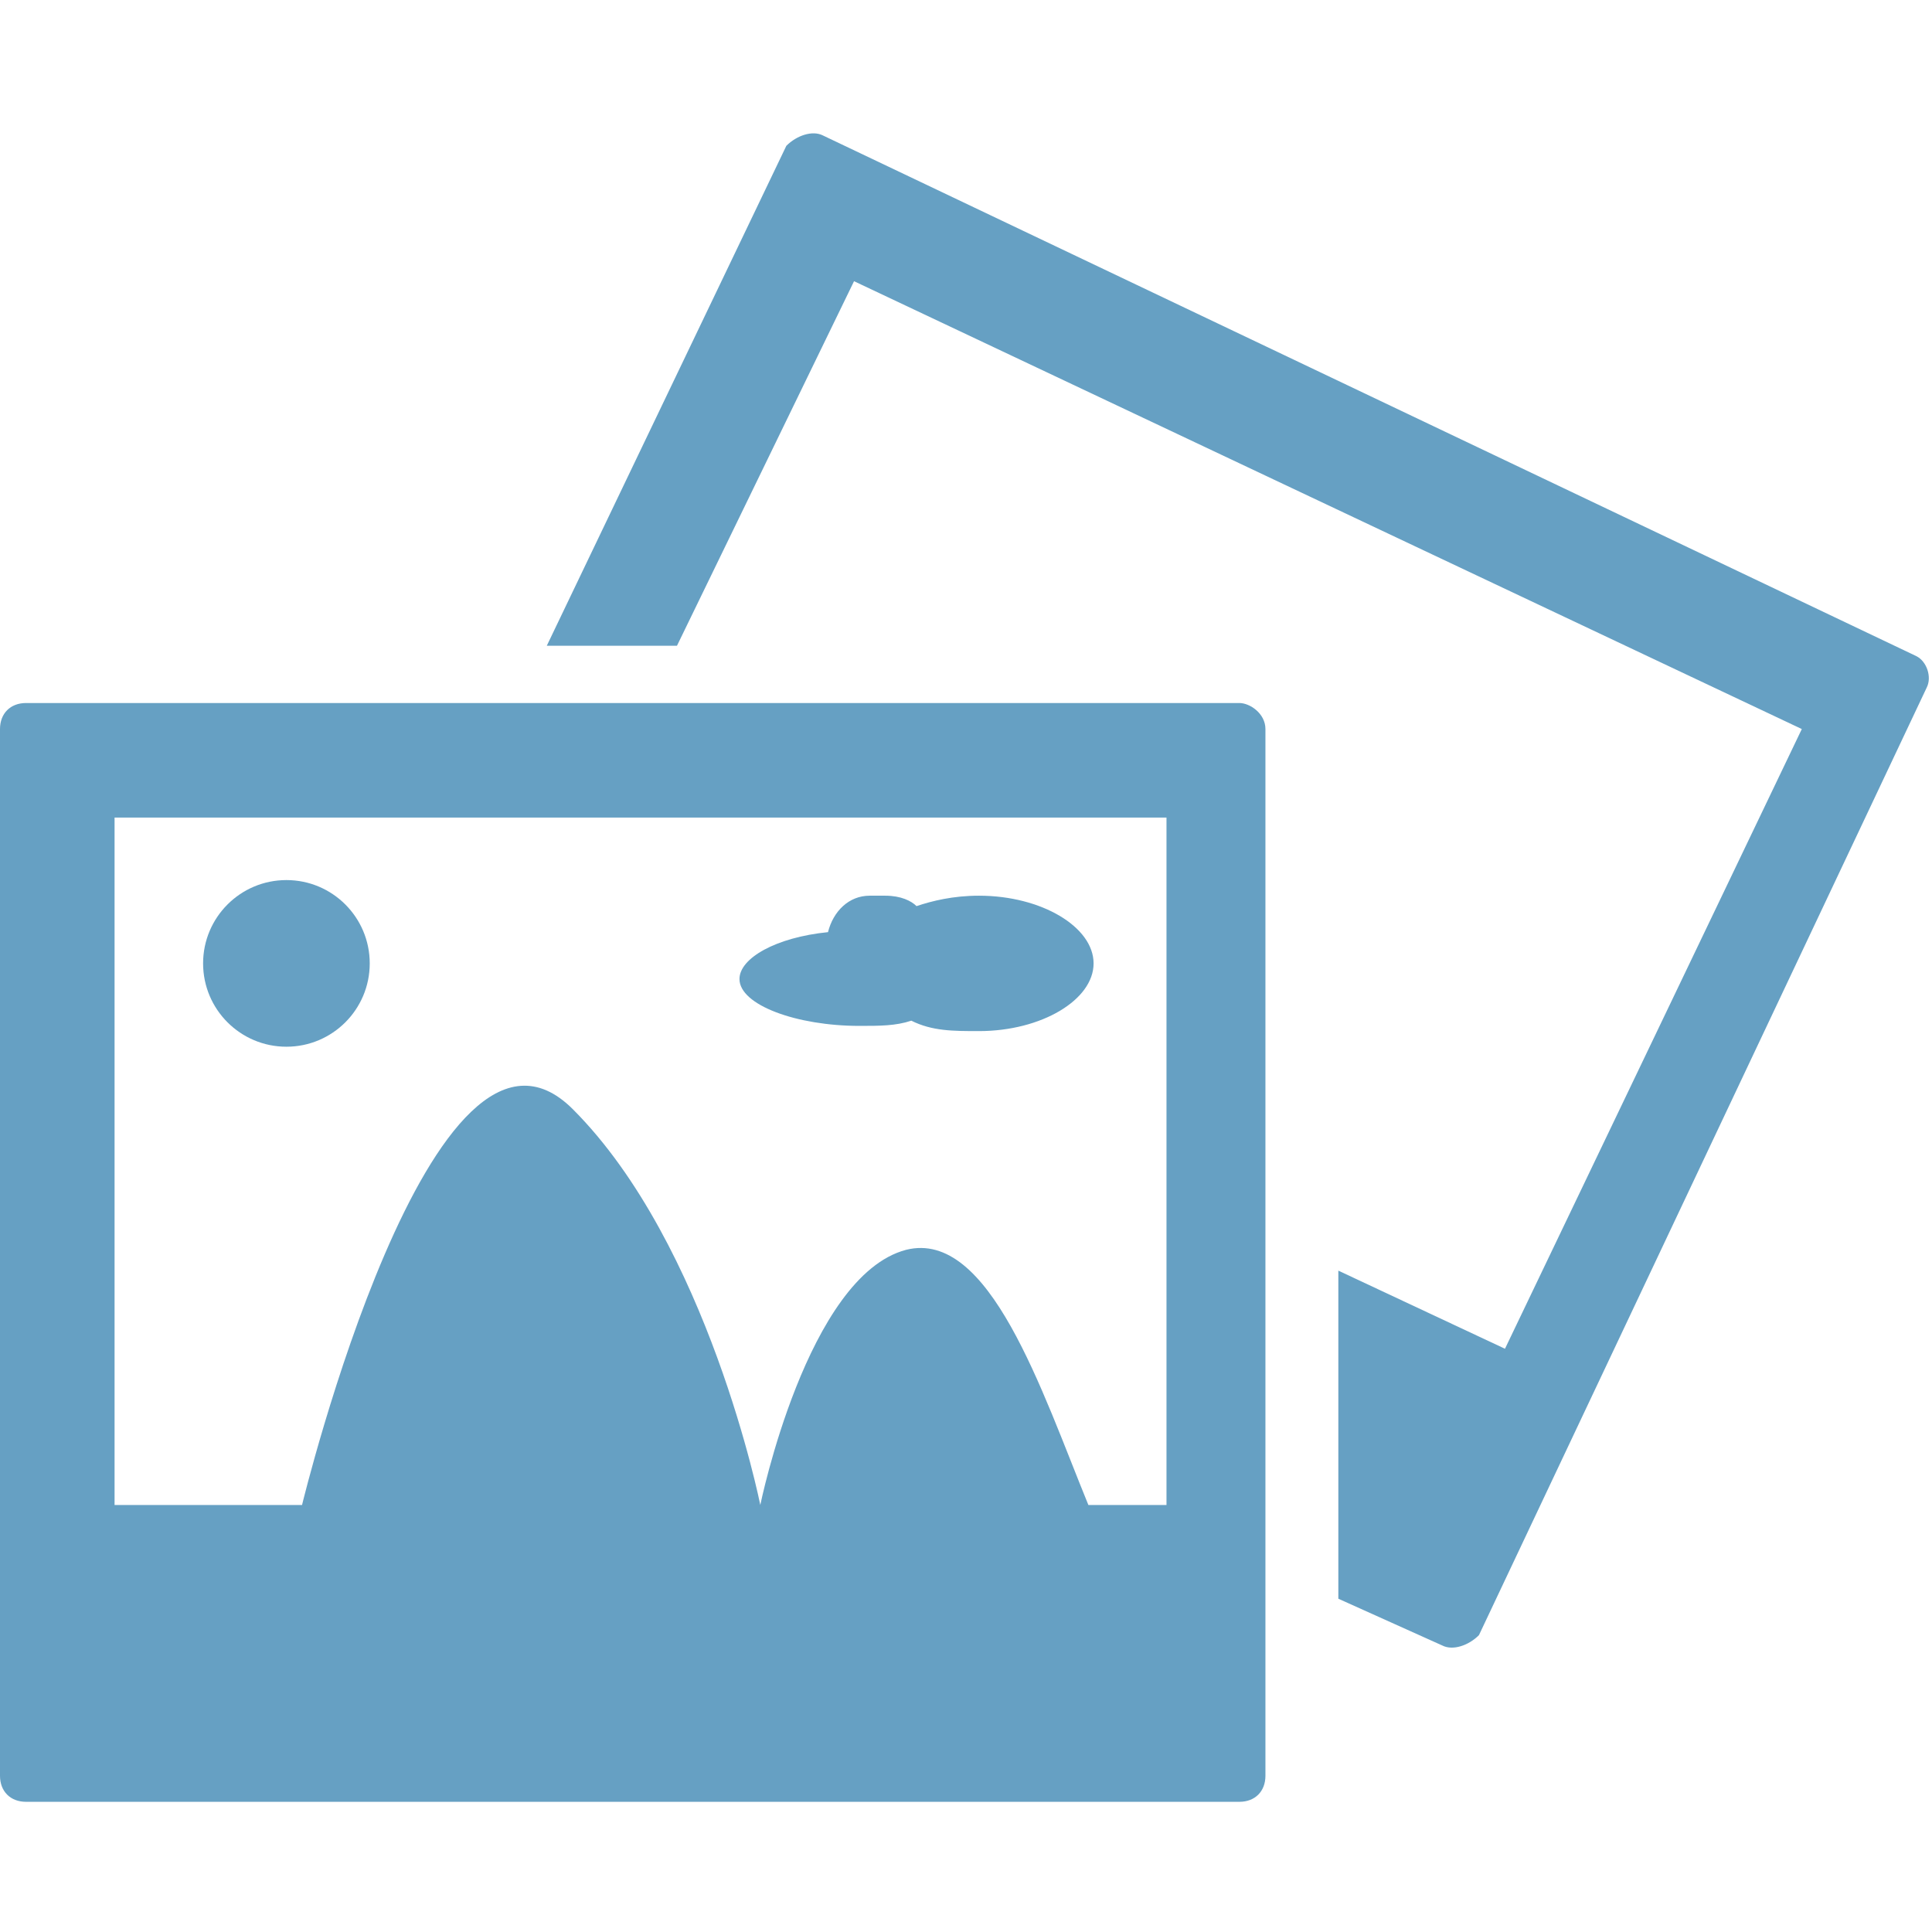
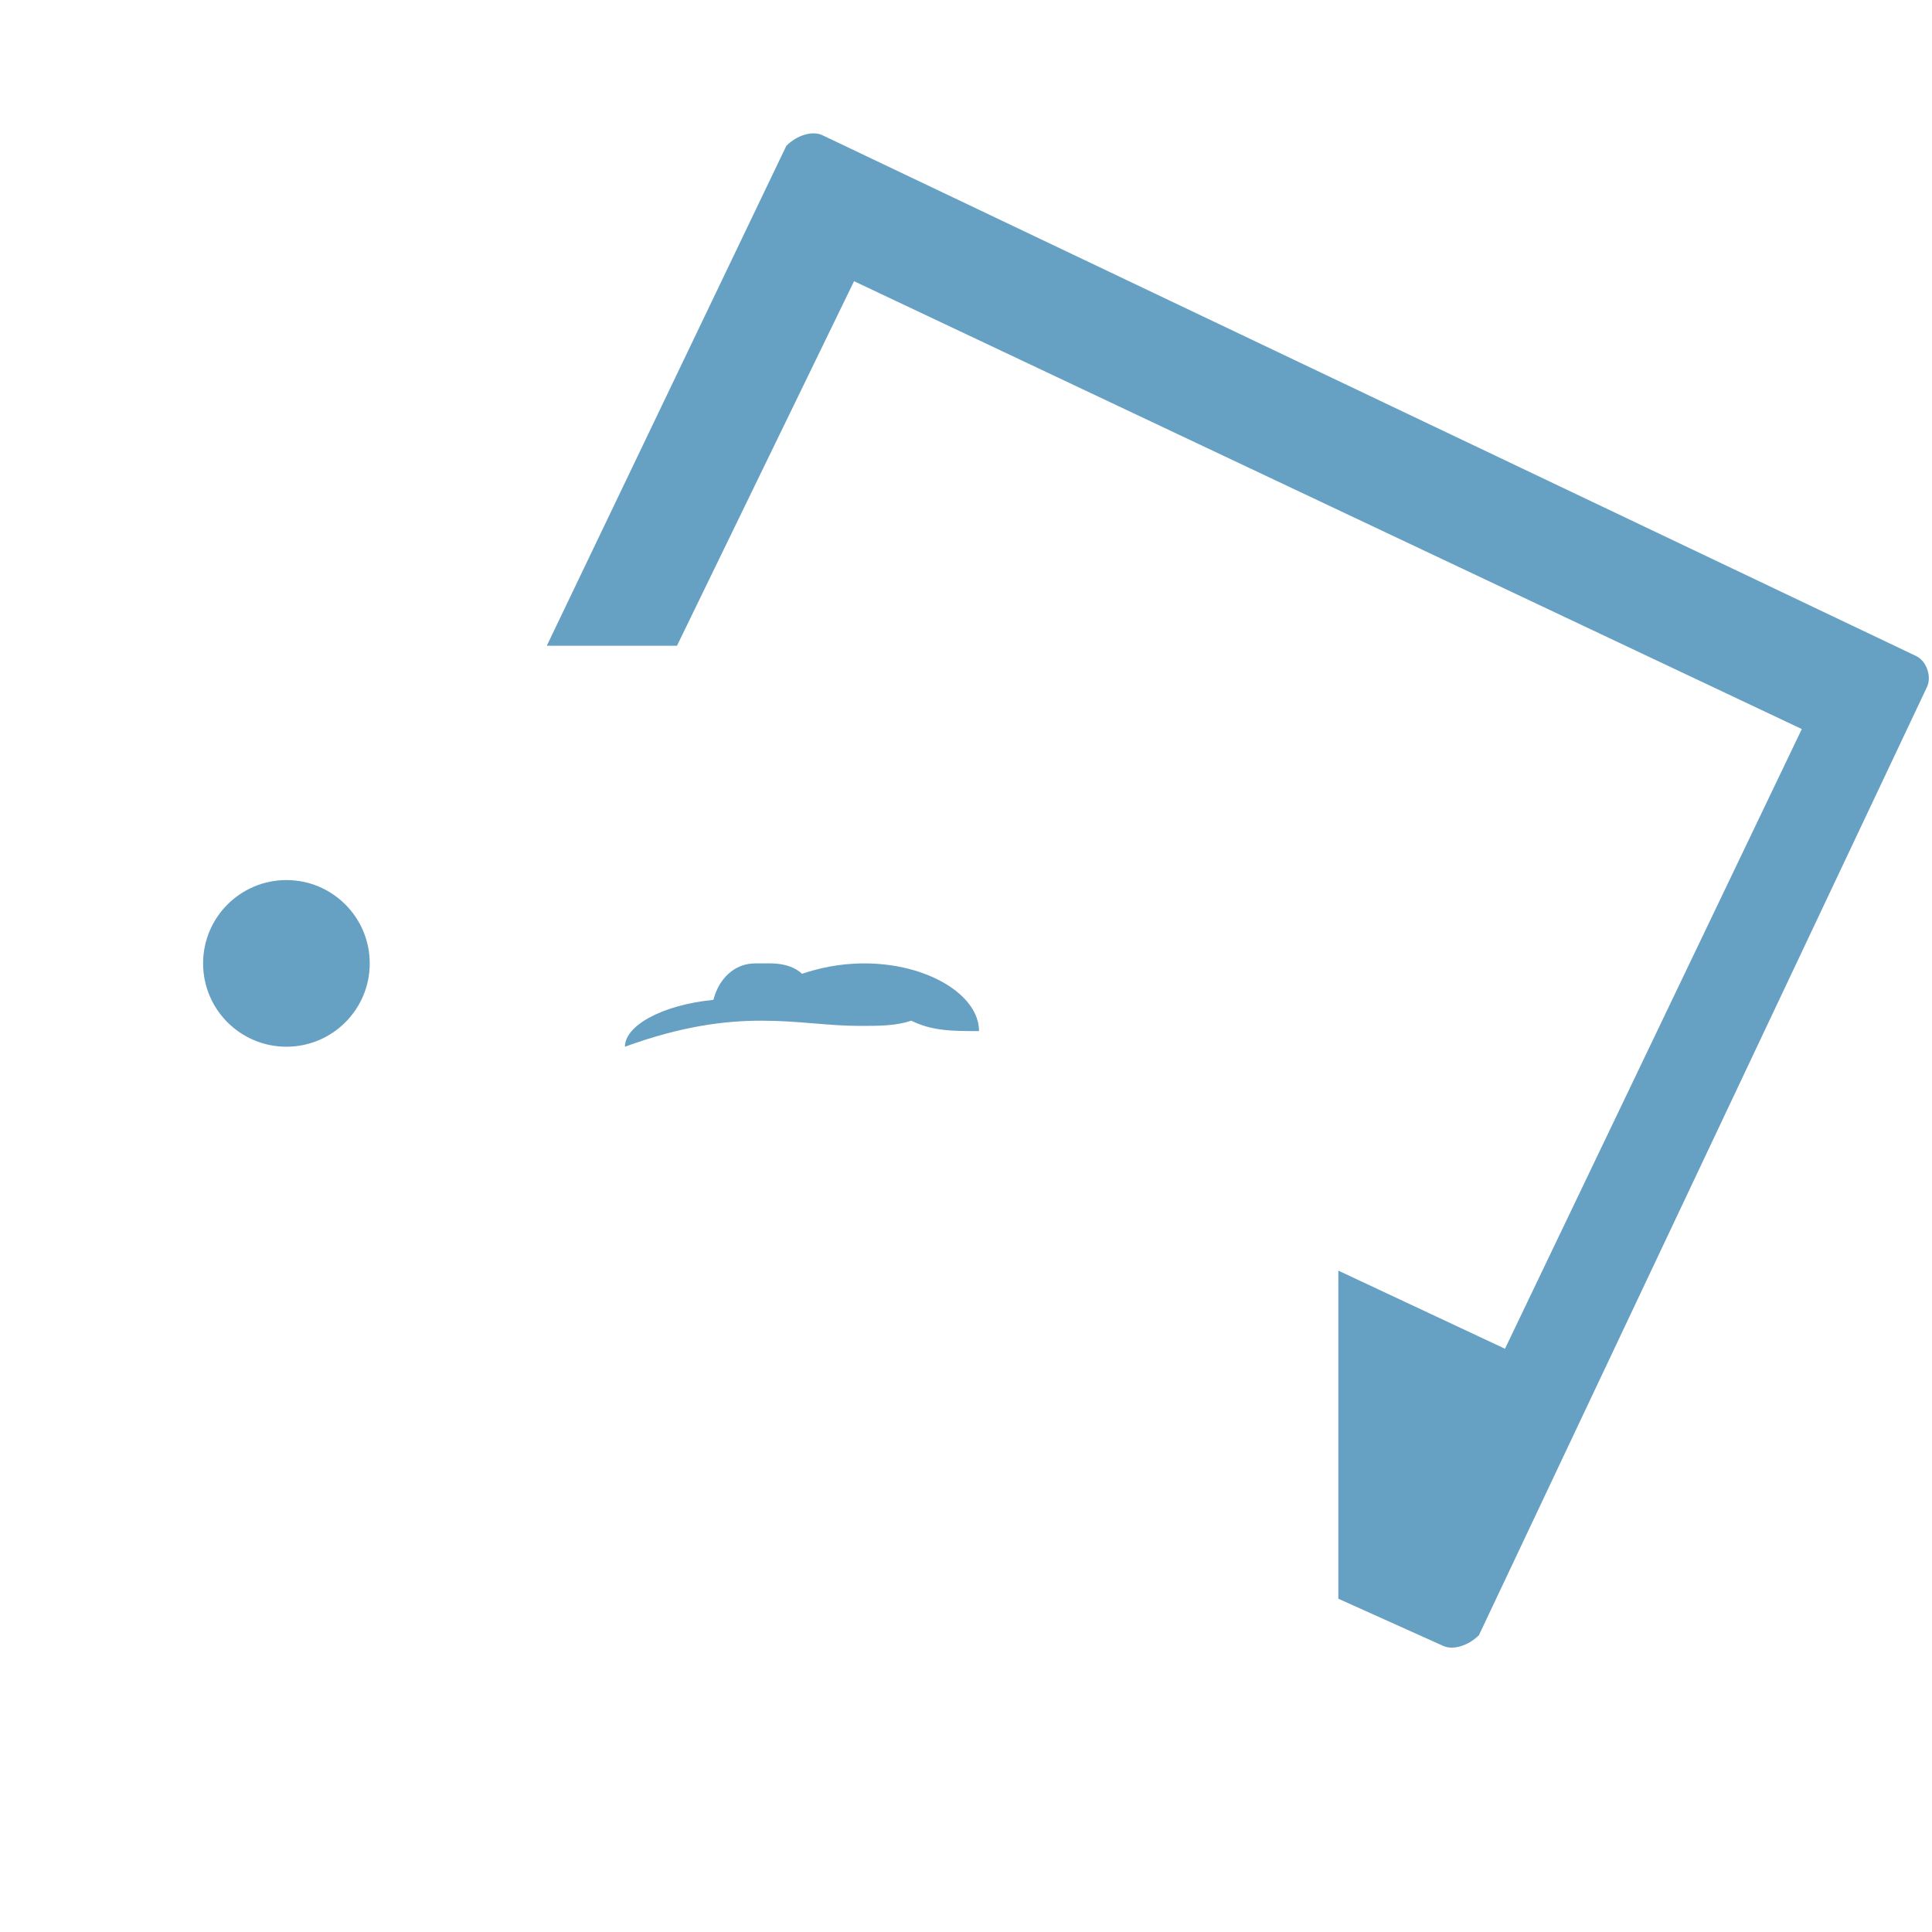
<svg xmlns="http://www.w3.org/2000/svg" version="1.1" id="Capa_1" x="0px" y="0px" viewBox="0 0 37.1 37.1" style="enable-background:new 0 0 37.1 37.1;" xml:space="preserve" width="80" height="80">
  <style type="text/css">
	.st0{fill:#66A0C3;}
</style>
  <g>
    <path class="st0" d="M36.8,12.6l-21-10c-0.2-0.1-0.5,0-0.7,0.2l-4.6,9.6h2.5l3.4-7L34.6,14l-5.7,11.9l-3.2-1.5v6.3l2,0.9   c0.2,0.1,0.5,0,0.7-0.2L37,13.2C37.1,13,37,12.7,36.8,12.6z" />
-     <path class="st0" d="M23.8,13.5H0.5C0.2,13.5,0,13.7,0,14v20.1c0,0.3,0.2,0.5,0.5,0.5h23.3c0.3,0,0.5-0.2,0.5-0.5V14   C24.3,13.7,24,13.5,23.8,13.5z M22.4,28.9h-1.5c-0.9-2.2-1.9-5.3-3.5-4.9c-1.9,0.5-2.8,4.9-2.8,4.9s-1-5-3.6-7.6   c-2.7-2.7-5.2,7.6-5.2,7.6H2.2V15.7h20.2V28.9z" />
    <circle class="st0" cx="5.5" cy="18.5" r="1.6" />
-     <path class="st0" d="M16.5,19.7c0.4,0,0.7,0,1-0.1c0.4,0.2,0.8,0.2,1.3,0.2c1.2,0,2.2-0.6,2.2-1.3c0-0.7-1-1.3-2.2-1.3   c-0.5,0-0.9,0.1-1.2,0.2c-0.1-0.1-0.3-0.2-0.6-0.2h-0.3c-0.4,0-0.7,0.3-0.8,0.7c-1,0.1-1.7,0.5-1.7,0.9   C14.2,19.3,15.3,19.7,16.5,19.7z" />
+     <path class="st0" d="M16.5,19.7c0.4,0,0.7,0,1-0.1c0.4,0.2,0.8,0.2,1.3,0.2c0-0.7-1-1.3-2.2-1.3   c-0.5,0-0.9,0.1-1.2,0.2c-0.1-0.1-0.3-0.2-0.6-0.2h-0.3c-0.4,0-0.7,0.3-0.8,0.7c-1,0.1-1.7,0.5-1.7,0.9   C14.2,19.3,15.3,19.7,16.5,19.7z" />
  </g>
</svg>